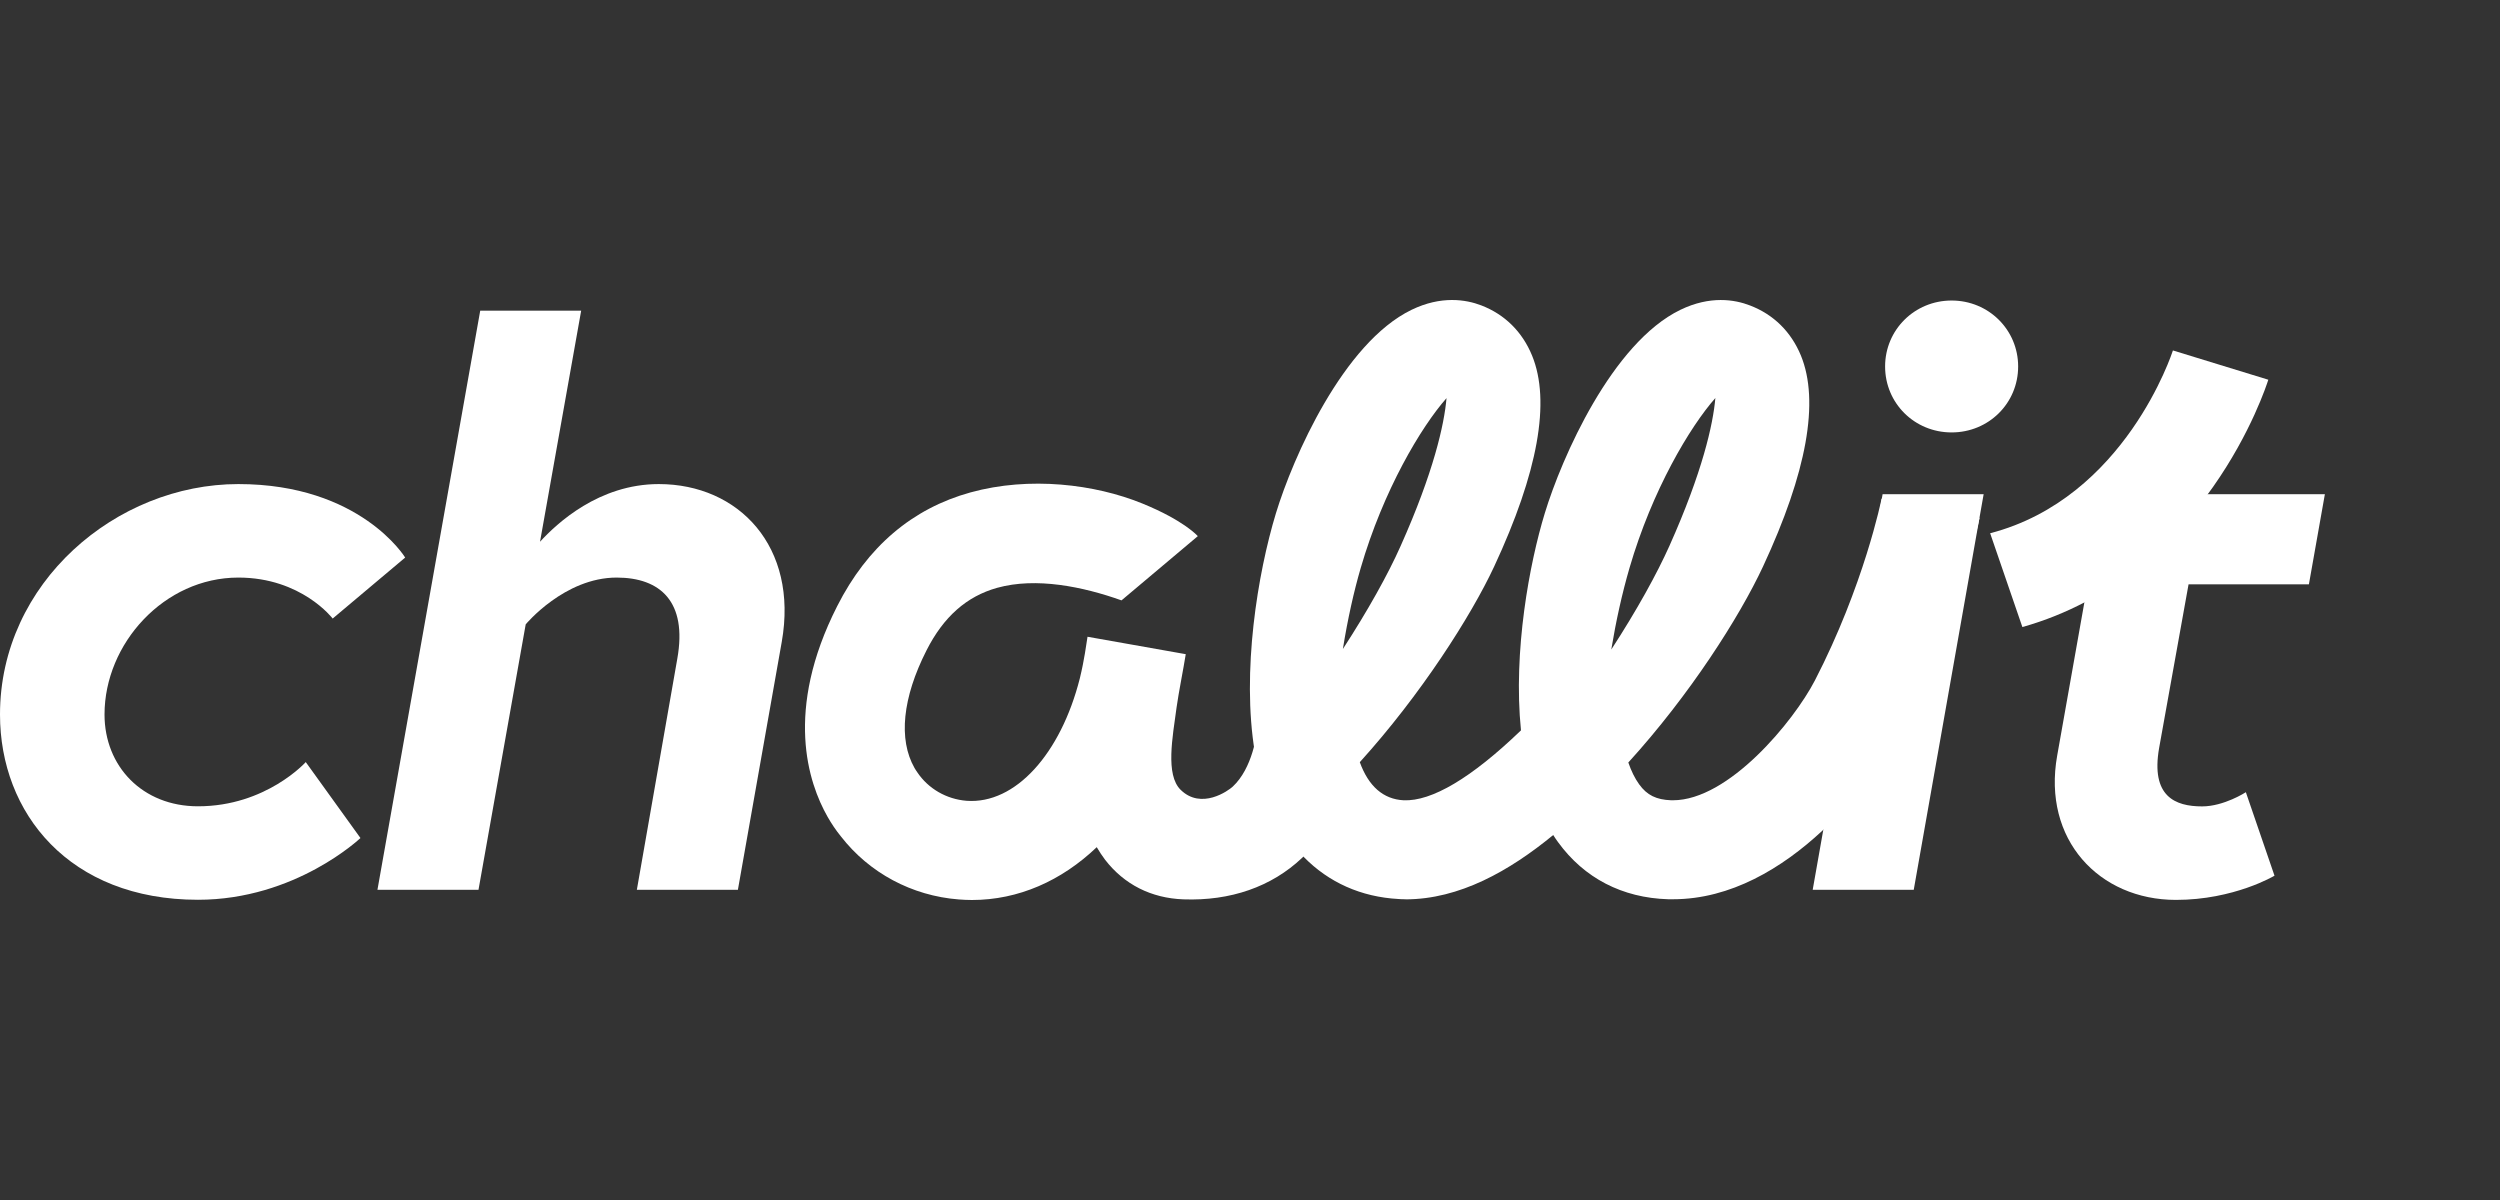
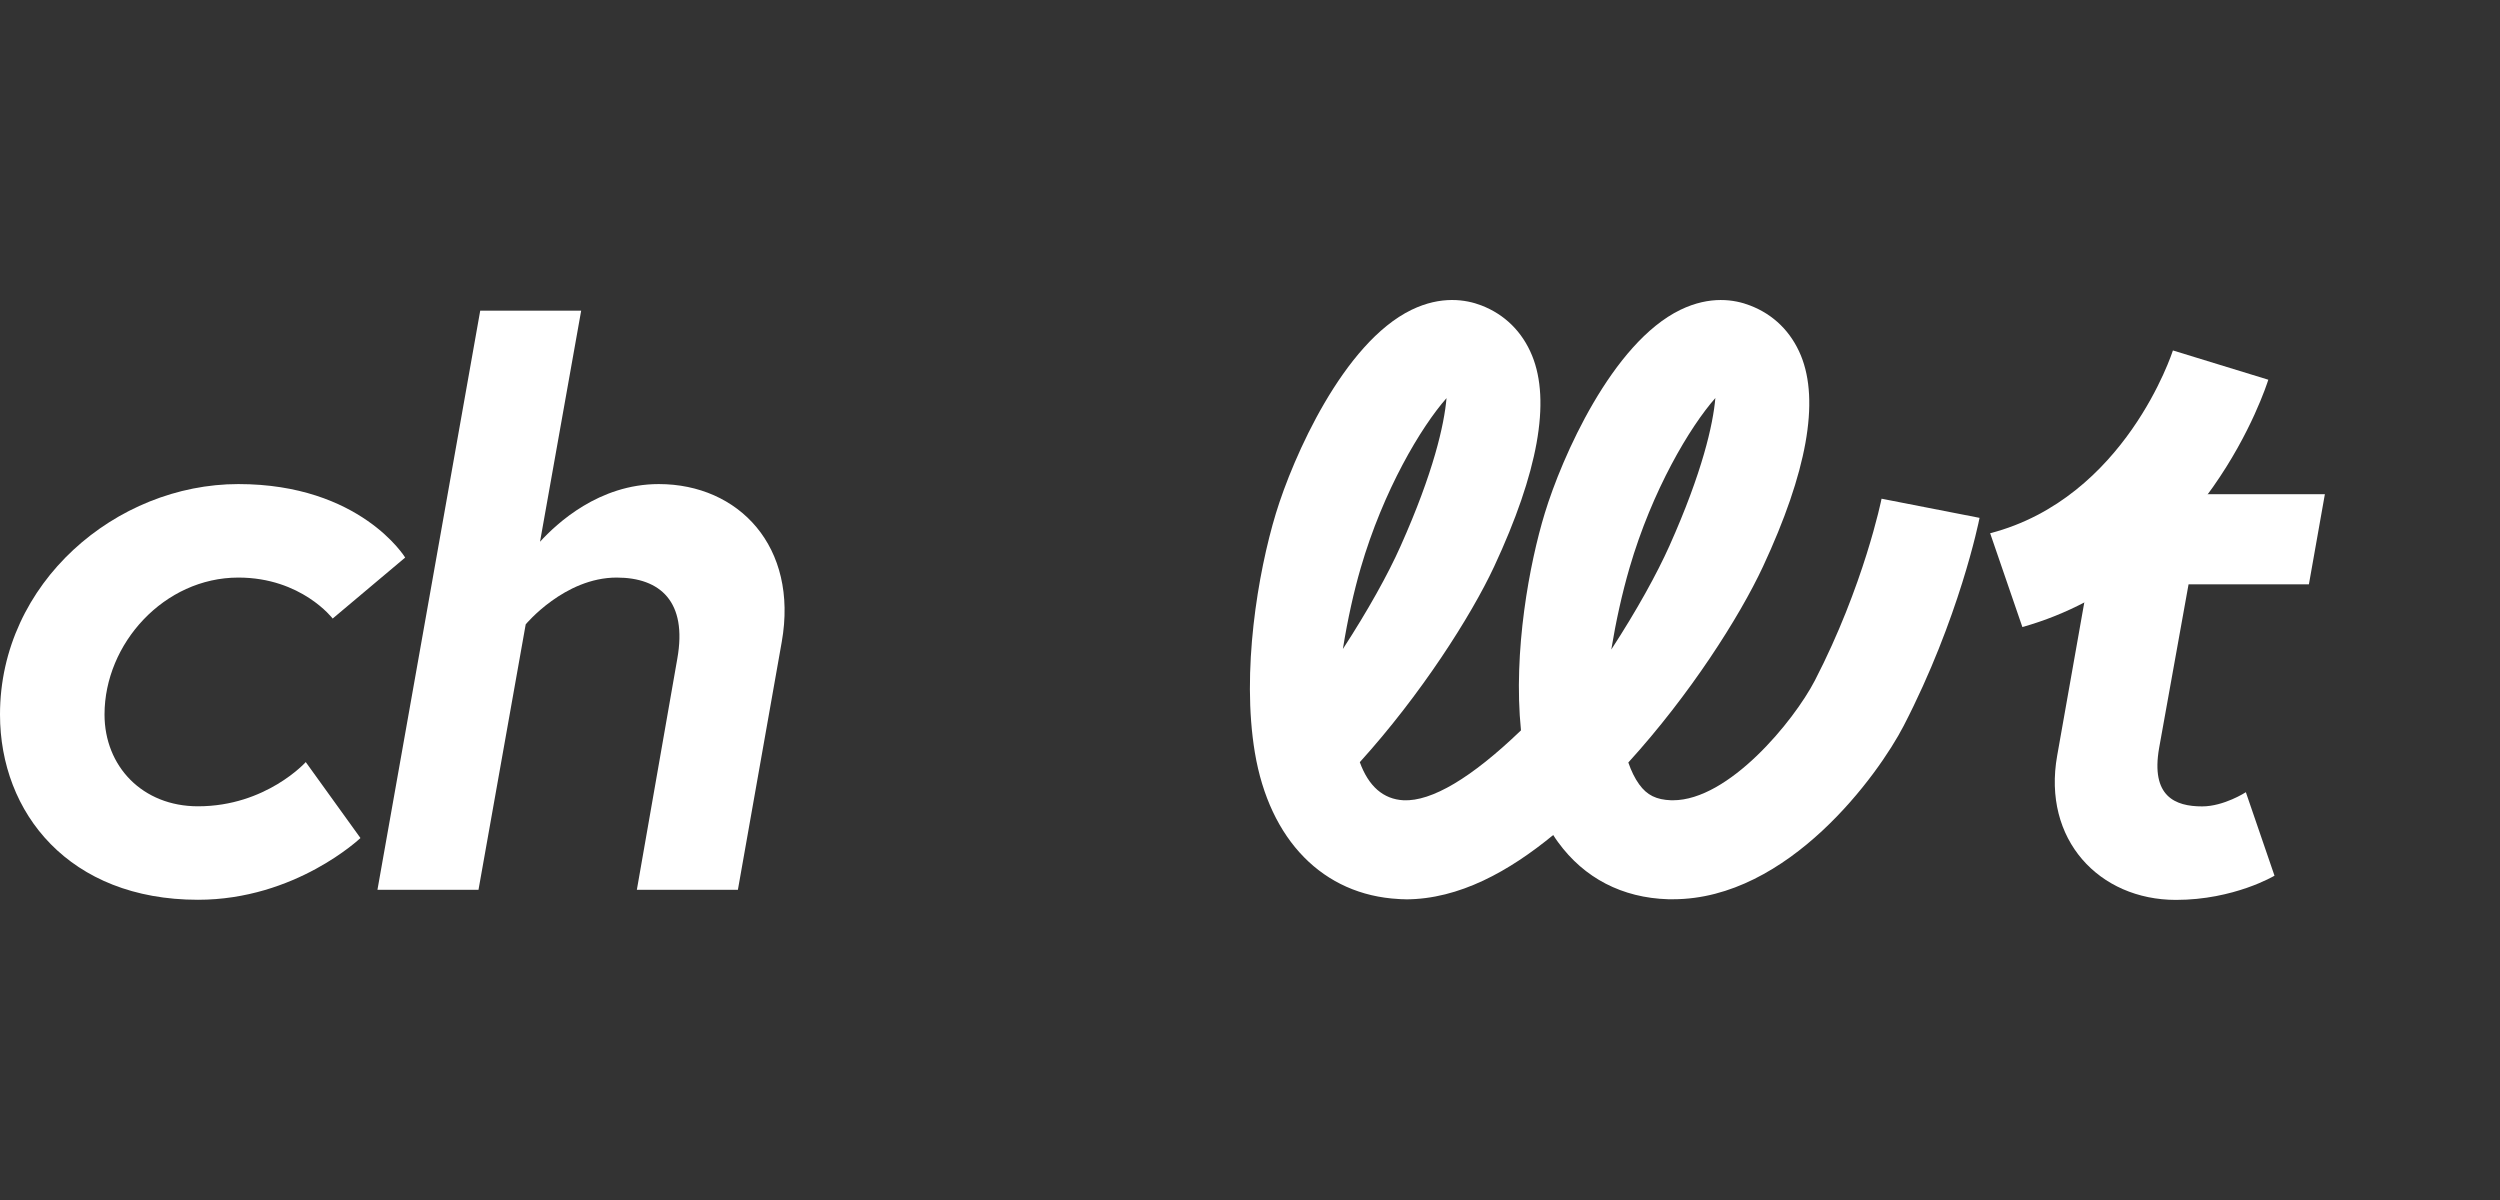
<svg xmlns="http://www.w3.org/2000/svg" width="100" height="48" viewBox="0 0 100 48" fill="none">
  <rect x="0" y="0" width="100" height="48" fill="#333333" stroke="none" />
  <path d="M7.919 32.252C5.696 32.252 4.181 30.651 4.181 28.581C4.181 25.741 6.569 23.103 9.534 23.103C12.061 23.103 13.307 24.742 13.307 24.742L16.207 22.302C16.207 22.302 14.418 19.363 9.534 19.363C4.65 19.363 0 23.305 0 28.581C0 32.519 2.766 35.991 7.919 35.991C11.826 35.991 14.418 33.521 14.418 33.521L12.23 30.483C12.23 30.483 10.645 32.252 7.919 32.252Z" fill="white" />
  <path d="M26.351 19.363C23.959 19.363 22.274 20.934 21.601 21.67L23.247 12.426H19.209L15.098 35.591H19.14L21.028 24.975C21.028 24.975 22.578 23.103 24.666 23.103C26.416 23.103 27.497 24.071 27.093 26.343L25.474 35.591H29.516L31.27 25.676C31.943 21.868 29.551 19.363 26.351 19.363Z" fill="white" />
-   <path d="M75.304 19.768H79.346L76.55 35.591H72.508L75.304 19.768ZM78.065 12.021C79.545 12.021 80.726 13.192 80.726 14.659C80.726 16.127 79.55 17.297 78.065 17.297C76.58 17.297 75.404 16.127 75.404 14.659C75.404 13.192 76.585 12.021 78.065 12.021Z" fill="white" />
-   <path d="M84.138 19.768H92.995L92.356 23.374H87.542L86.365 29.919C86.026 31.856 87.003 32.256 88.084 32.256C88.961 32.256 89.834 31.688 89.834 31.688L90.98 35.028C90.98 35.028 89.365 35.996 87.038 35.996C83.973 35.996 81.685 33.59 82.288 30.221L84.142 19.772L84.138 19.768Z" fill="white" />
+   <path d="M84.138 19.768H92.995L92.356 23.374H87.542L86.365 29.919C86.026 31.856 87.003 32.256 88.084 32.256C88.961 32.256 89.834 31.688 89.834 31.688L90.98 35.028C90.98 35.028 89.365 35.996 87.038 35.996C83.973 35.996 81.685 33.59 82.288 30.221L84.138 19.768Z" fill="white" />
  <path d="M90.733 15.189C90.629 15.512 88.21 23.017 80.895 25.082L79.606 21.33C85.015 19.922 86.895 14.079 86.917 14.018L90.733 15.189Z" fill="white" />
  <path d="M56.224 35.97C56.133 35.97 56.037 35.97 55.946 35.961C52.925 35.798 50.78 33.607 50.194 30.1C49.655 26.86 50.311 22.922 51.036 20.534C51.718 18.296 53.728 13.717 56.463 12.392C57.648 11.819 58.634 11.979 59.25 12.215C60.192 12.577 60.891 13.27 61.282 14.221C62.033 16.054 61.521 18.894 59.767 22.66C58.842 24.643 56.828 27.798 54.392 30.487C54.744 31.456 55.334 31.968 56.142 32.011C57.262 32.062 58.855 31.124 60.839 29.214C60.518 26.038 61.186 22.513 61.79 20.534C62.471 18.296 64.482 13.717 67.217 12.392C68.402 11.819 69.388 11.979 70.004 12.22C70.946 12.581 71.645 13.274 72.036 14.221C72.787 16.054 72.275 18.894 70.521 22.66C69.579 24.682 67.586 27.806 65.133 30.5C65.25 30.84 65.393 31.133 65.567 31.374C65.88 31.808 66.253 31.989 66.848 32.011C66.87 32.011 66.896 32.011 66.917 32.011C69.149 32.011 71.745 28.856 72.592 27.225C74.558 23.421 75.257 19.983 75.262 19.948L79.182 20.714C79.152 20.878 78.366 24.738 76.147 29.033C75.14 30.982 71.541 35.97 66.922 35.97C66.856 35.97 66.791 35.97 66.726 35.97C64.89 35.914 63.37 35.126 62.324 33.689C62.255 33.594 62.189 33.5 62.129 33.401C60.383 34.834 58.377 35.974 56.22 35.974L56.224 35.97ZM68.615 15.92C67.594 17.078 66.088 19.604 65.181 22.715C64.885 23.731 64.638 24.846 64.451 25.982C65.476 24.407 66.283 22.939 66.778 21.833C68.098 18.881 68.524 16.975 68.615 15.916V15.92ZM57.861 15.925C56.841 17.082 55.334 19.608 54.427 22.724C54.157 23.649 53.906 24.768 53.715 25.96C54.713 24.424 55.521 22.974 56.024 21.842C57.344 18.89 57.77 16.983 57.861 15.925Z" fill="white" />
-   <path d="M54.303 28.973C54.303 29.308 54.199 32.316 52.076 34.322C50.86 35.471 49.219 36.043 47.335 35.974C46.05 35.927 44.968 35.38 44.204 34.391C44.083 34.231 43.974 34.063 43.87 33.887C42.459 35.234 40.736 36 38.877 36C38.704 36 38.53 35.991 38.352 35.978C36.468 35.832 34.766 34.911 33.637 33.457C33.433 33.207 33.259 32.945 33.099 32.665C32.335 31.318 31.362 28.43 33.489 24.243C34.692 21.868 36.489 20.34 38.825 19.695C41.187 19.045 43.796 19.367 45.689 20.138C47.378 20.826 47.912 21.446 47.912 21.446L44.86 24.015C43.314 23.464 41.443 23.081 39.889 23.512C38.669 23.852 37.74 24.669 37.058 26.02C36.099 27.91 35.929 29.575 36.581 30.72C36.615 30.776 36.65 30.836 36.689 30.888C37.128 31.546 37.857 31.968 38.665 32.032C40.614 32.174 42.429 30.152 43.193 27.135C43.38 26.369 43.445 25.805 43.501 25.47L47.43 26.167C47.335 26.769 47.148 27.686 47.061 28.31C46.905 29.476 46.61 30.991 47.226 31.593C48.051 32.402 49.132 31.632 49.31 31.464C50.092 30.737 50.295 29.373 50.309 28.908L54.303 28.973Z" fill="white" />
</svg>